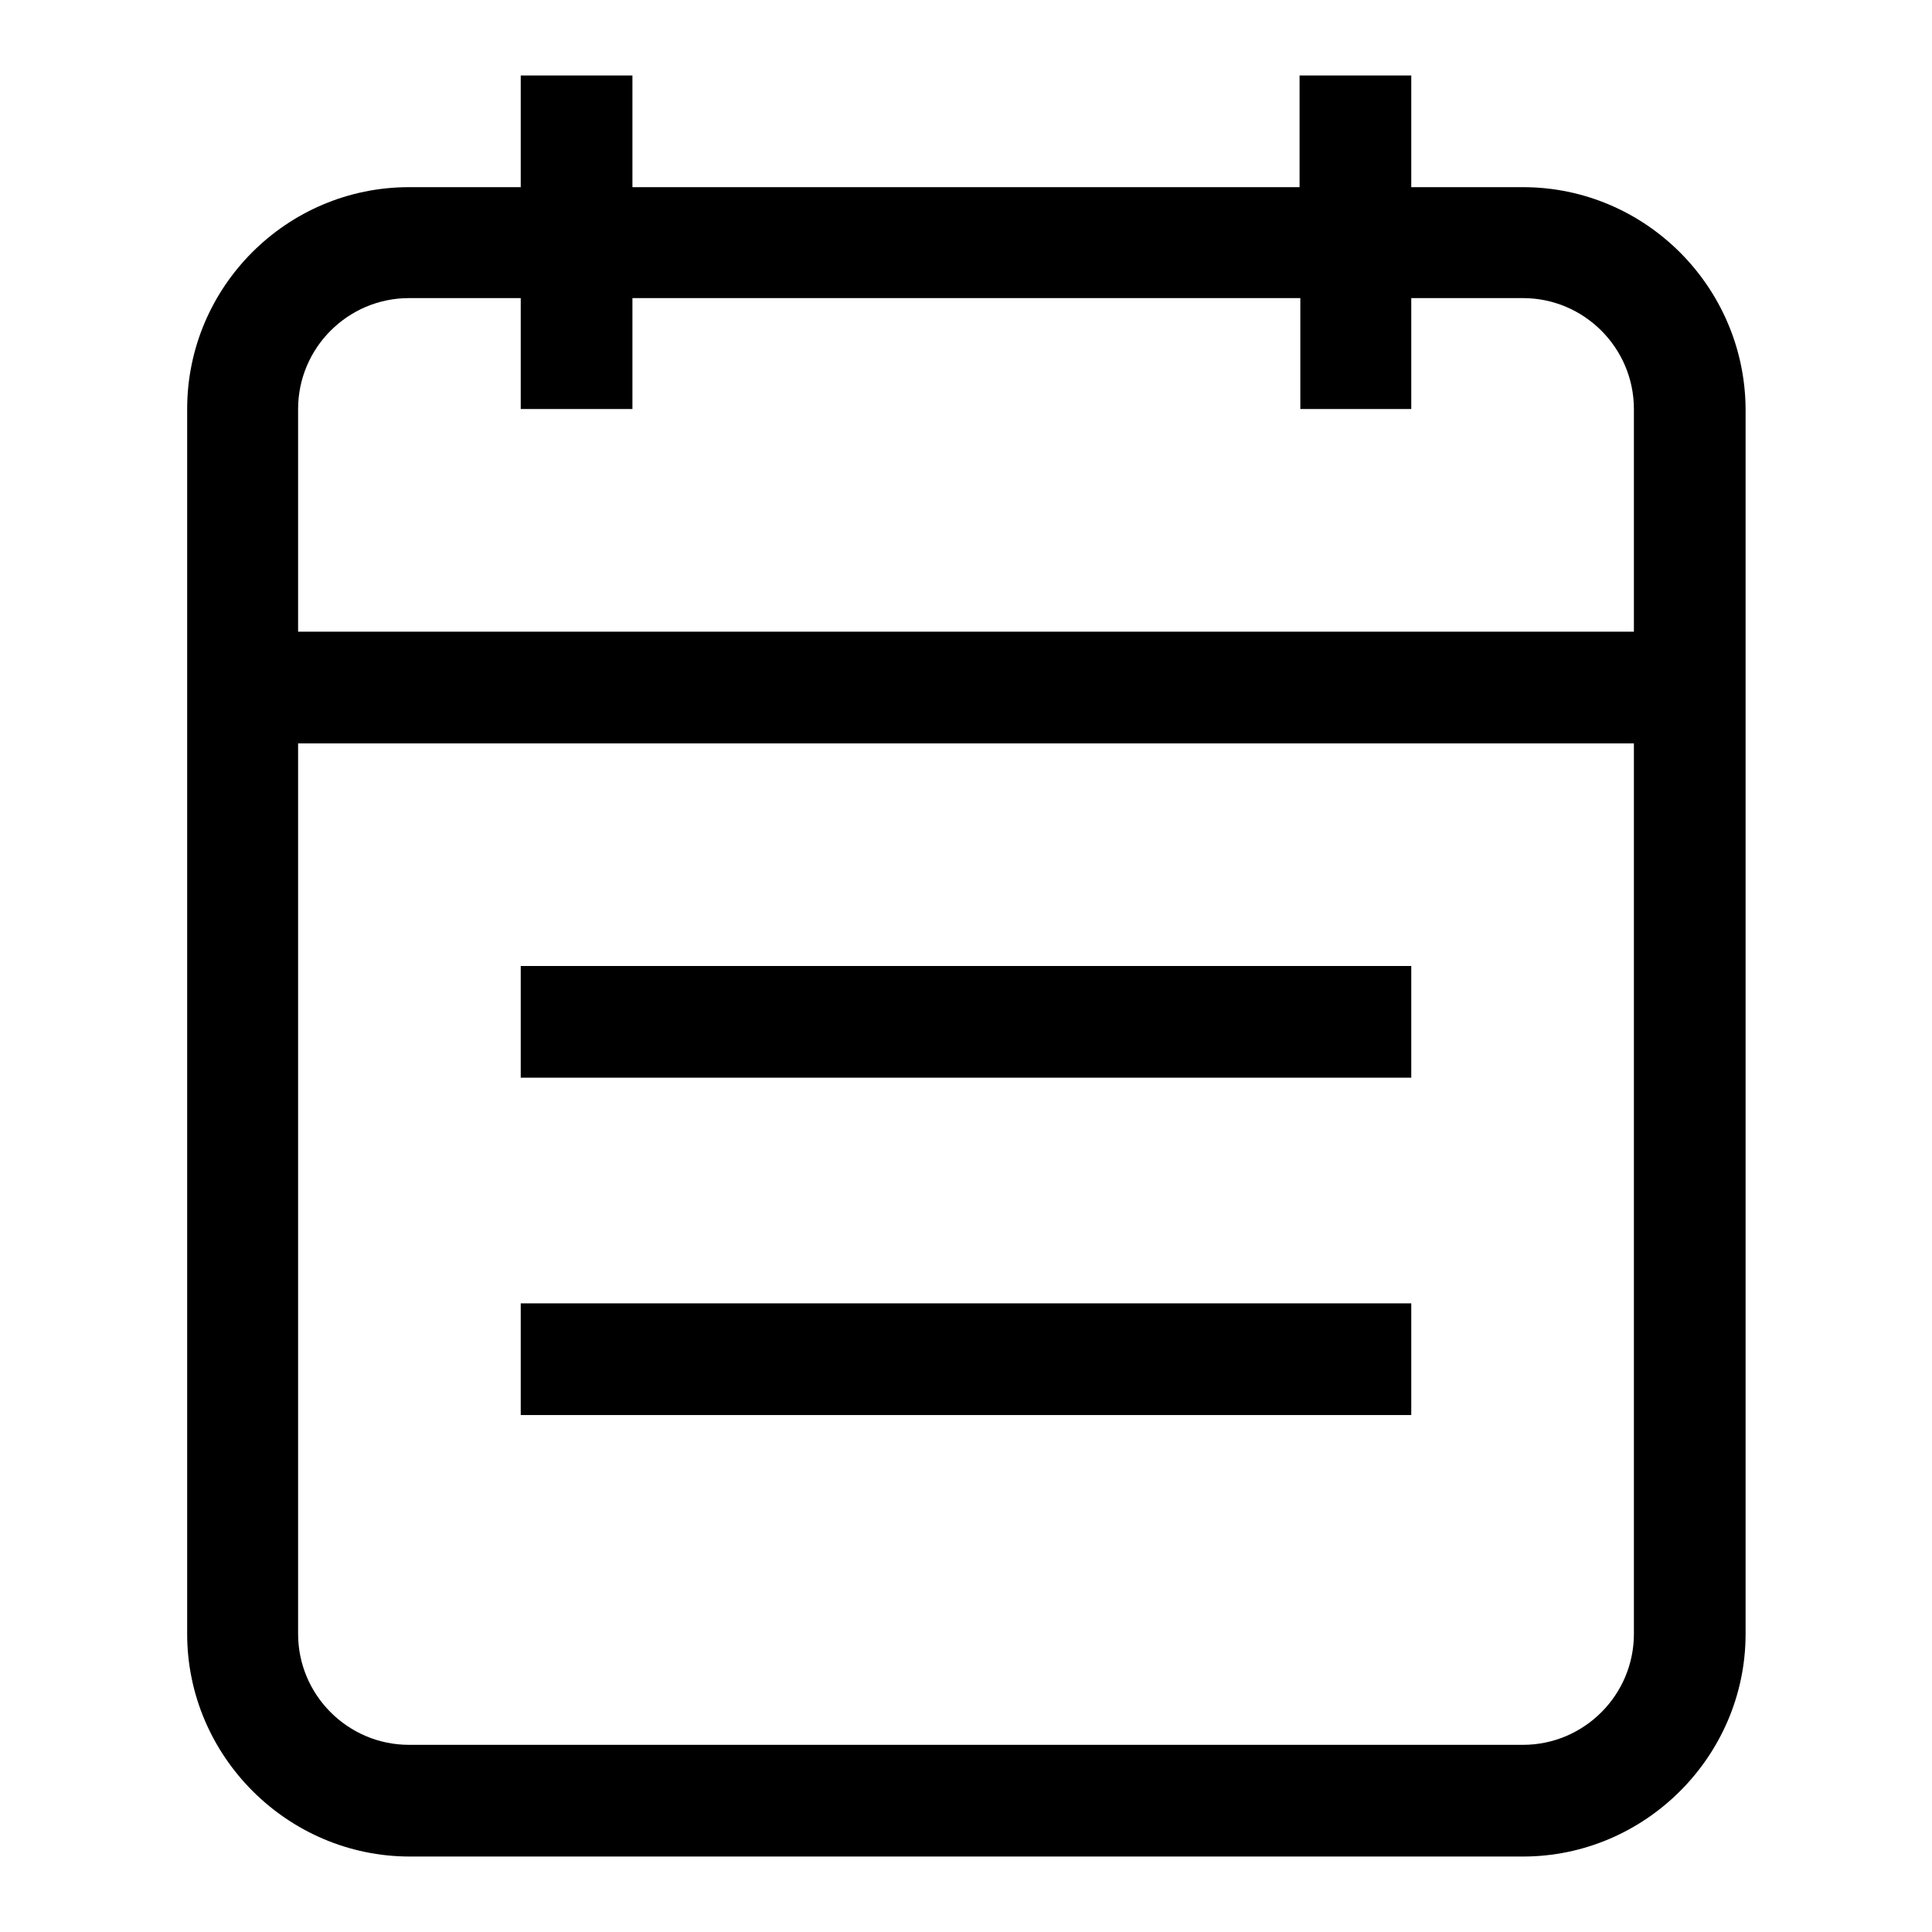
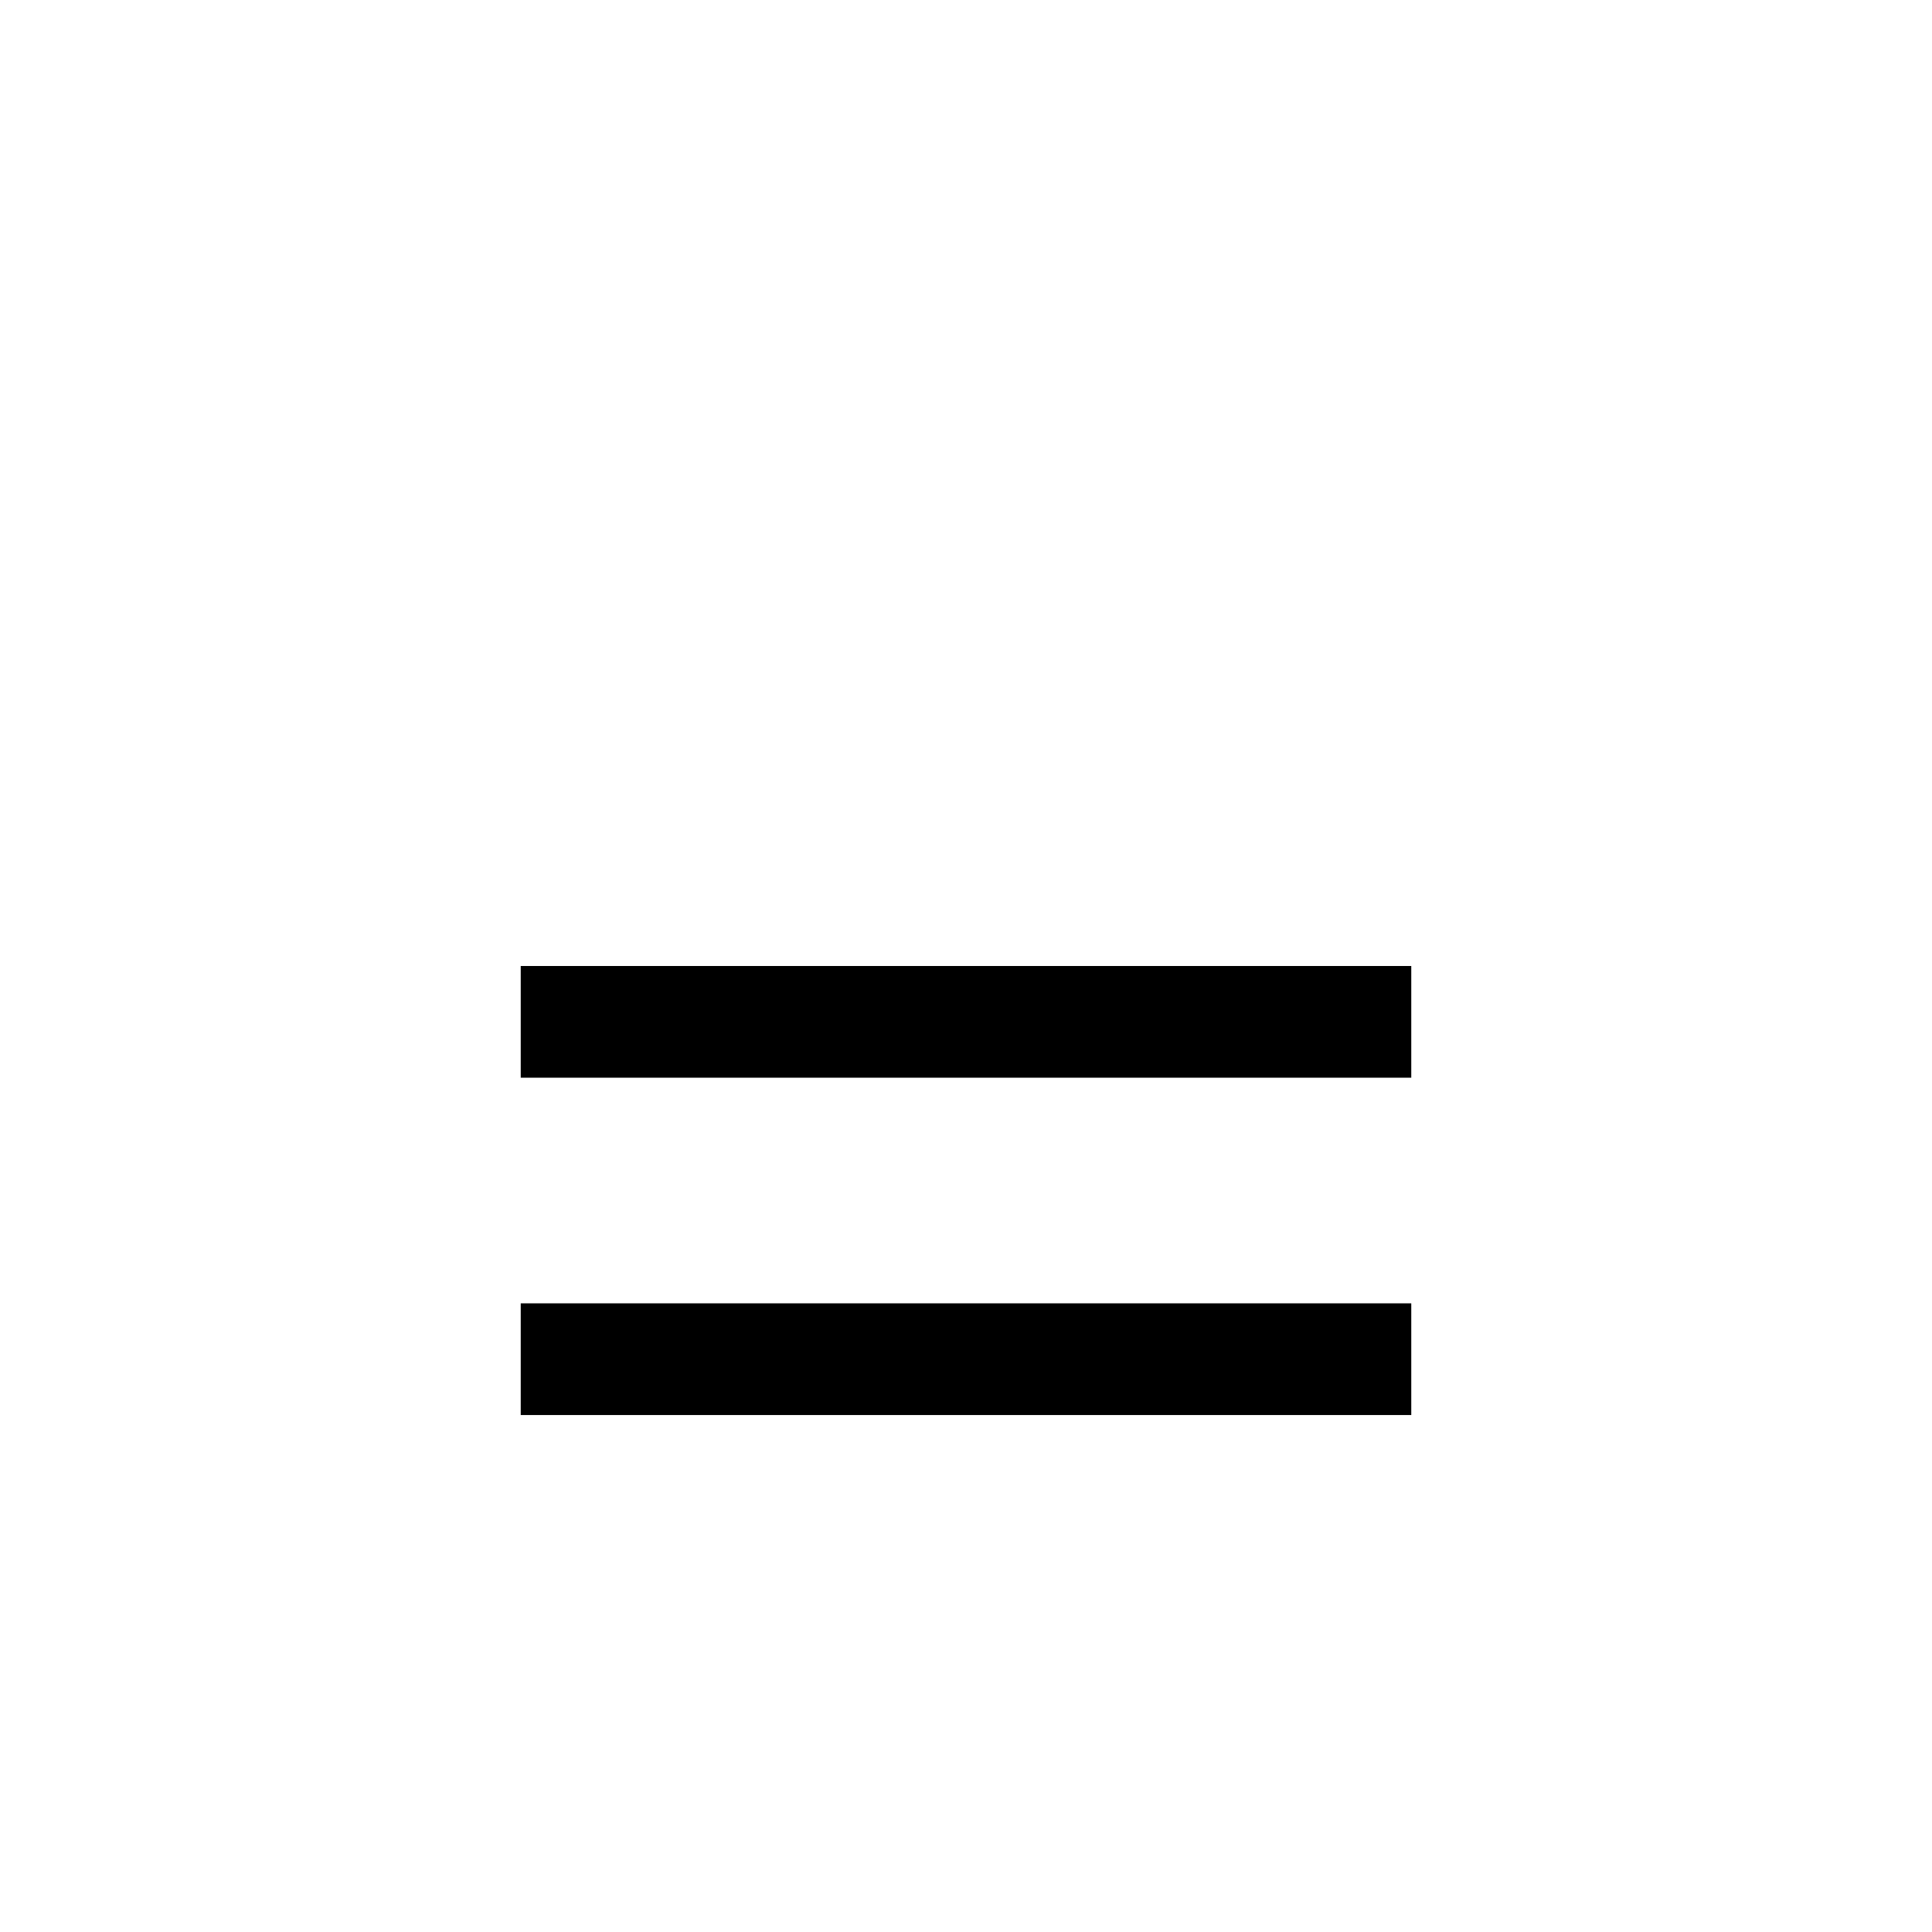
<svg xmlns="http://www.w3.org/2000/svg" version="1.1" x="0px" y="0px" viewBox="0 0 256 256" enable-background="new 0 0 256 256" xml:space="preserve">
  <g>
-     <path fill="#000000" d="M201.8,24.8H187V10h-14.8v14.8H83.8V10H69v14.8H54.2C38,24.8,24.8,38,24.8,54.2v162.3 c0,16.2,13.3,29.5,29.5,29.5h147.5c16.2,0,29.5-13.3,29.5-29.5V54.2C231.2,38,218,24.8,201.8,24.8L201.8,24.8z M54.2,39.5H69v14.7 h14.8V39.5h88.5v14.7H187V39.5h14.8c8.1,0,14.7,6.6,14.7,14.7v29.5h-177V54.2C39.5,46.1,46.1,39.5,54.2,39.5z M201.8,231.2H54.2 c-8.1,0-14.7-6.6-14.7-14.7v-118h177v118C216.5,224.6,209.9,231.2,201.8,231.2L201.8,231.2z" />
    <path fill="#000000" d="M69,128h118v14.8H69V128z M69,172.7h118v14.8H69V172.7z" />
  </g>
</svg>